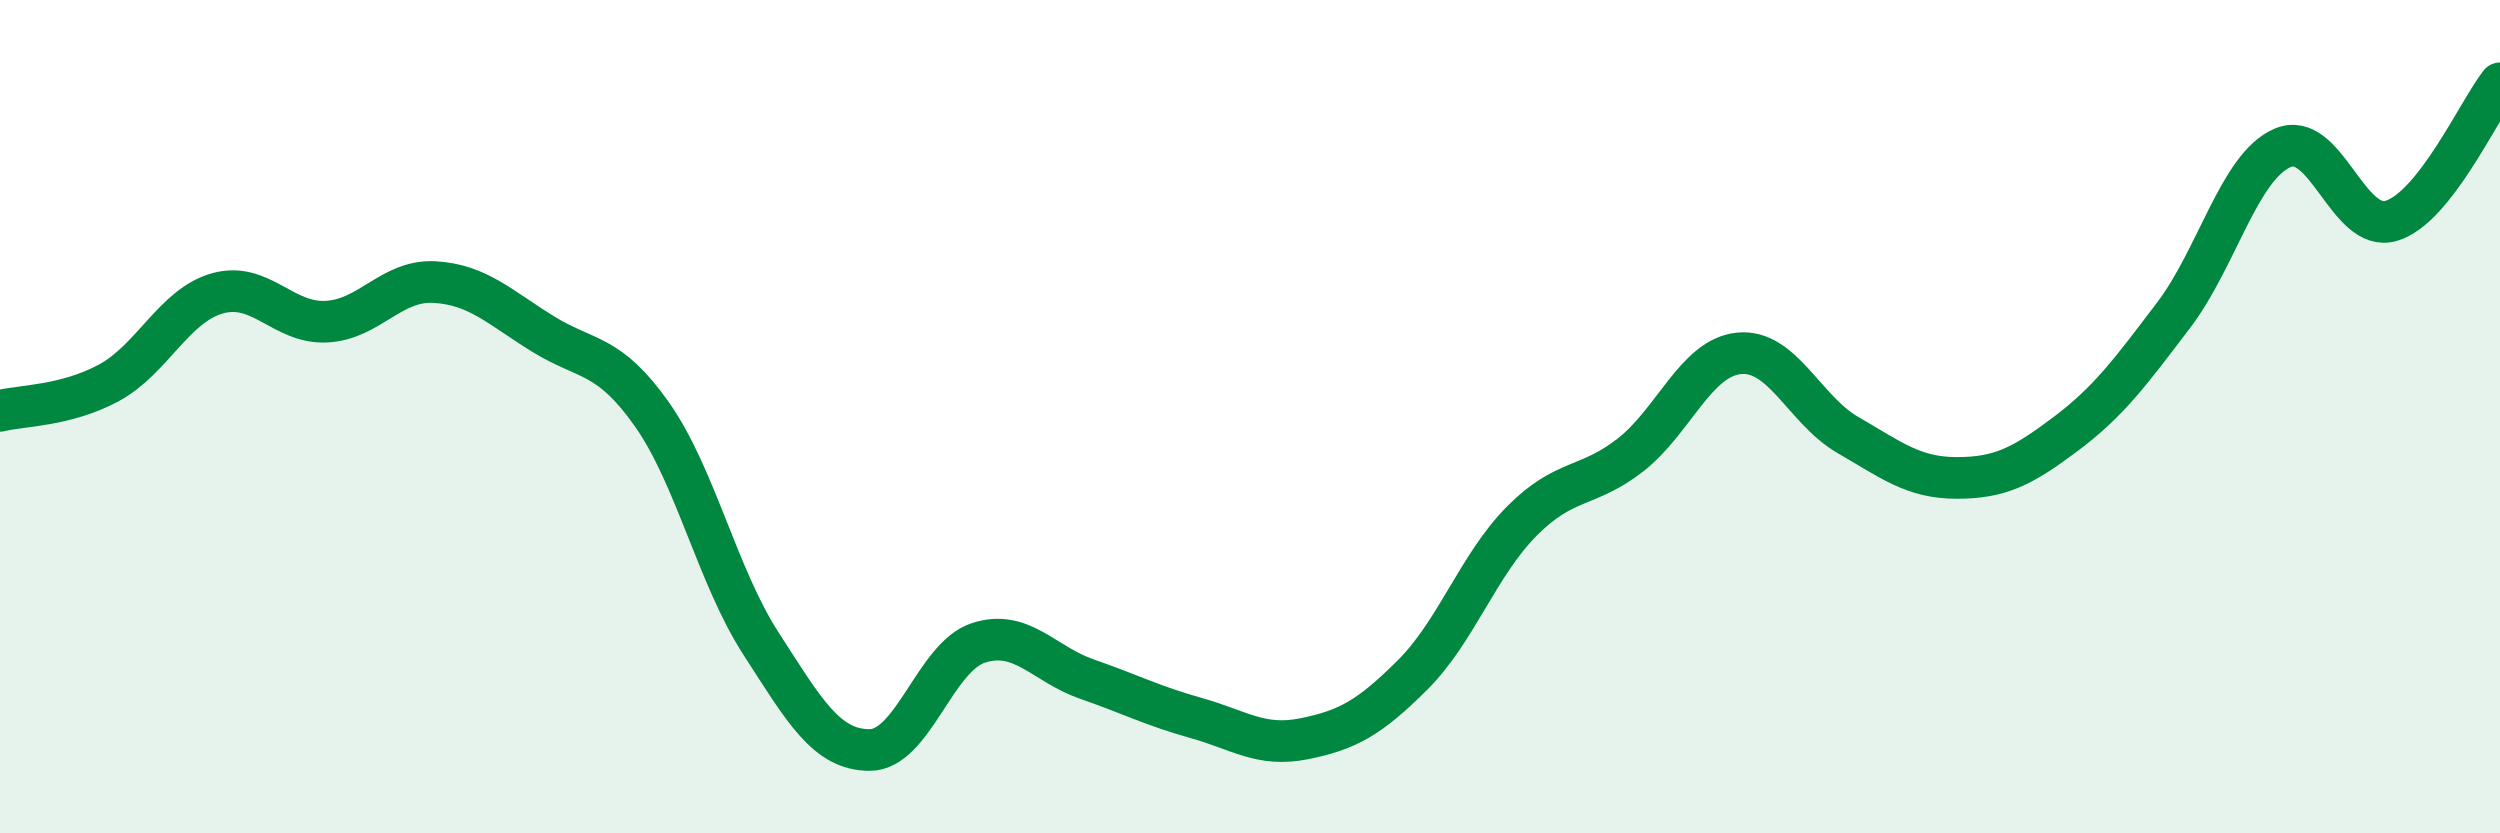
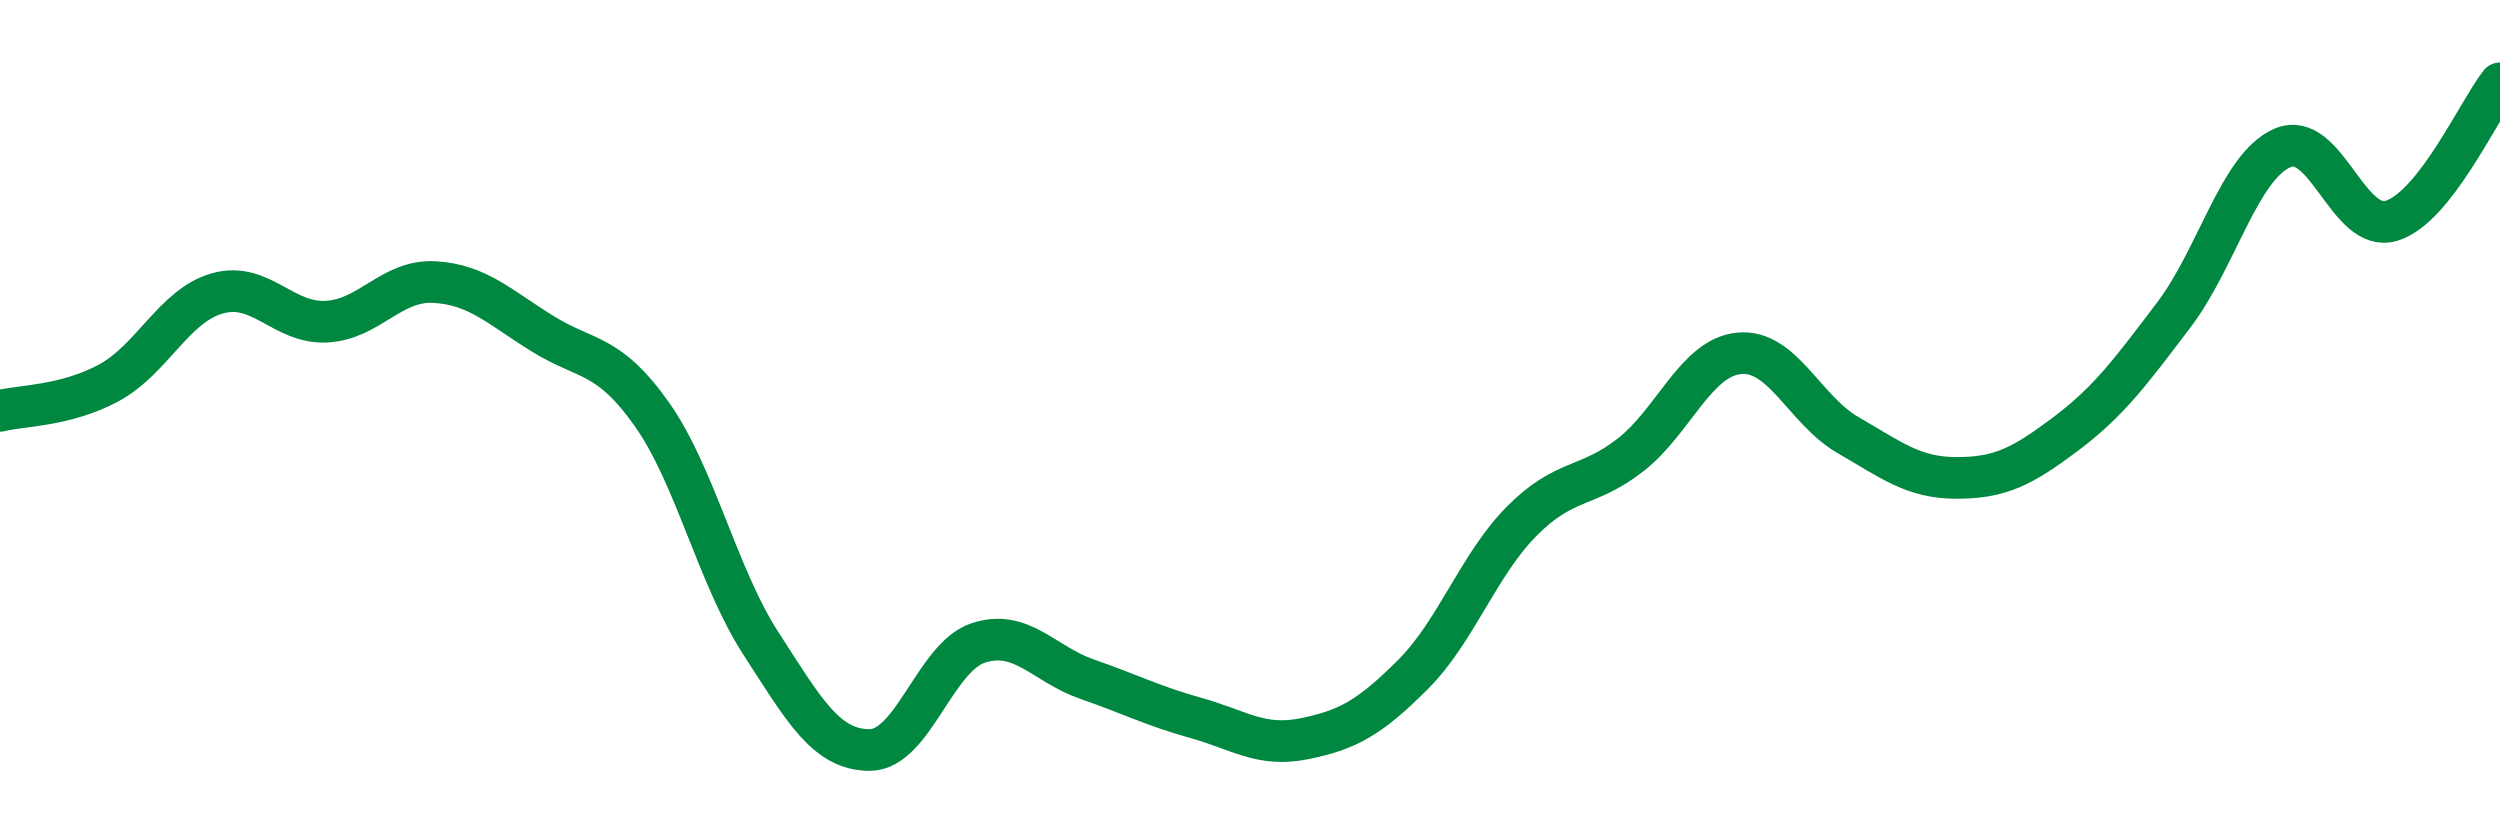
<svg xmlns="http://www.w3.org/2000/svg" width="60" height="20" viewBox="0 0 60 20">
-   <path d="M 0,9.86 C 0.52,9.73 1.57,9.75 2.61,9.19 C 3.65,8.63 4.18,7.33 5.22,7.04 C 6.26,6.75 6.79,7.77 7.83,7.72 C 8.87,7.67 9.39,6.71 10.43,6.77 C 11.47,6.83 12,7.38 13.04,8.02 C 14.08,8.66 14.61,8.47 15.65,9.95 C 16.69,11.43 17.22,13.83 18.26,15.44 C 19.3,17.05 19.83,18 20.87,18 C 21.91,18 22.44,15.77 23.48,15.43 C 24.52,15.09 25.05,15.94 26.09,16.3 C 27.13,16.66 27.66,16.94 28.7,17.23 C 29.74,17.52 30.26,17.94 31.3,17.73 C 32.34,17.52 32.87,17.23 33.91,16.19 C 34.95,15.15 35.48,13.56 36.52,12.51 C 37.56,11.46 38.09,11.73 39.13,10.92 C 40.17,10.11 40.7,8.58 41.74,8.48 C 42.78,8.38 43.31,9.84 44.35,10.44 C 45.39,11.04 45.92,11.47 46.96,11.47 C 48,11.47 48.53,11.2 49.57,10.42 C 50.61,9.64 51.13,8.93 52.17,7.56 C 53.21,6.19 53.74,4 54.78,3.55 C 55.82,3.1 56.35,5.61 57.39,5.3 C 58.43,4.99 59.48,2.66 60,2L60 20L0 20Z" fill="#008740" opacity="0.1" stroke-linecap="round" stroke-linejoin="round" />
  <path d="M 0,9.86 C 0.52,9.73 1.57,9.75 2.61,9.19 C 3.65,8.63 4.18,7.33 5.22,7.04 C 6.26,6.75 6.79,7.77 7.83,7.72 C 8.87,7.67 9.39,6.71 10.43,6.77 C 11.47,6.83 12,7.38 13.04,8.02 C 14.08,8.66 14.61,8.47 15.65,9.95 C 16.69,11.43 17.22,13.83 18.26,15.44 C 19.3,17.05 19.83,18 20.87,18 C 21.91,18 22.44,15.77 23.48,15.43 C 24.52,15.09 25.05,15.94 26.09,16.3 C 27.13,16.66 27.66,16.94 28.7,17.23 C 29.74,17.52 30.26,17.94 31.3,17.73 C 32.34,17.52 32.87,17.23 33.91,16.19 C 34.95,15.15 35.48,13.56 36.52,12.51 C 37.56,11.46 38.09,11.73 39.13,10.92 C 40.17,10.11 40.7,8.58 41.74,8.48 C 42.78,8.38 43.31,9.84 44.35,10.44 C 45.39,11.04 45.92,11.47 46.96,11.47 C 48,11.47 48.53,11.2 49.57,10.42 C 50.61,9.64 51.13,8.93 52.17,7.56 C 53.21,6.19 53.74,4 54.78,3.55 C 55.82,3.1 56.35,5.61 57.39,5.3 C 58.43,4.99 59.48,2.66 60,2" stroke="#008740" stroke-width="1" fill="none" stroke-linecap="round" stroke-linejoin="round" />
</svg>